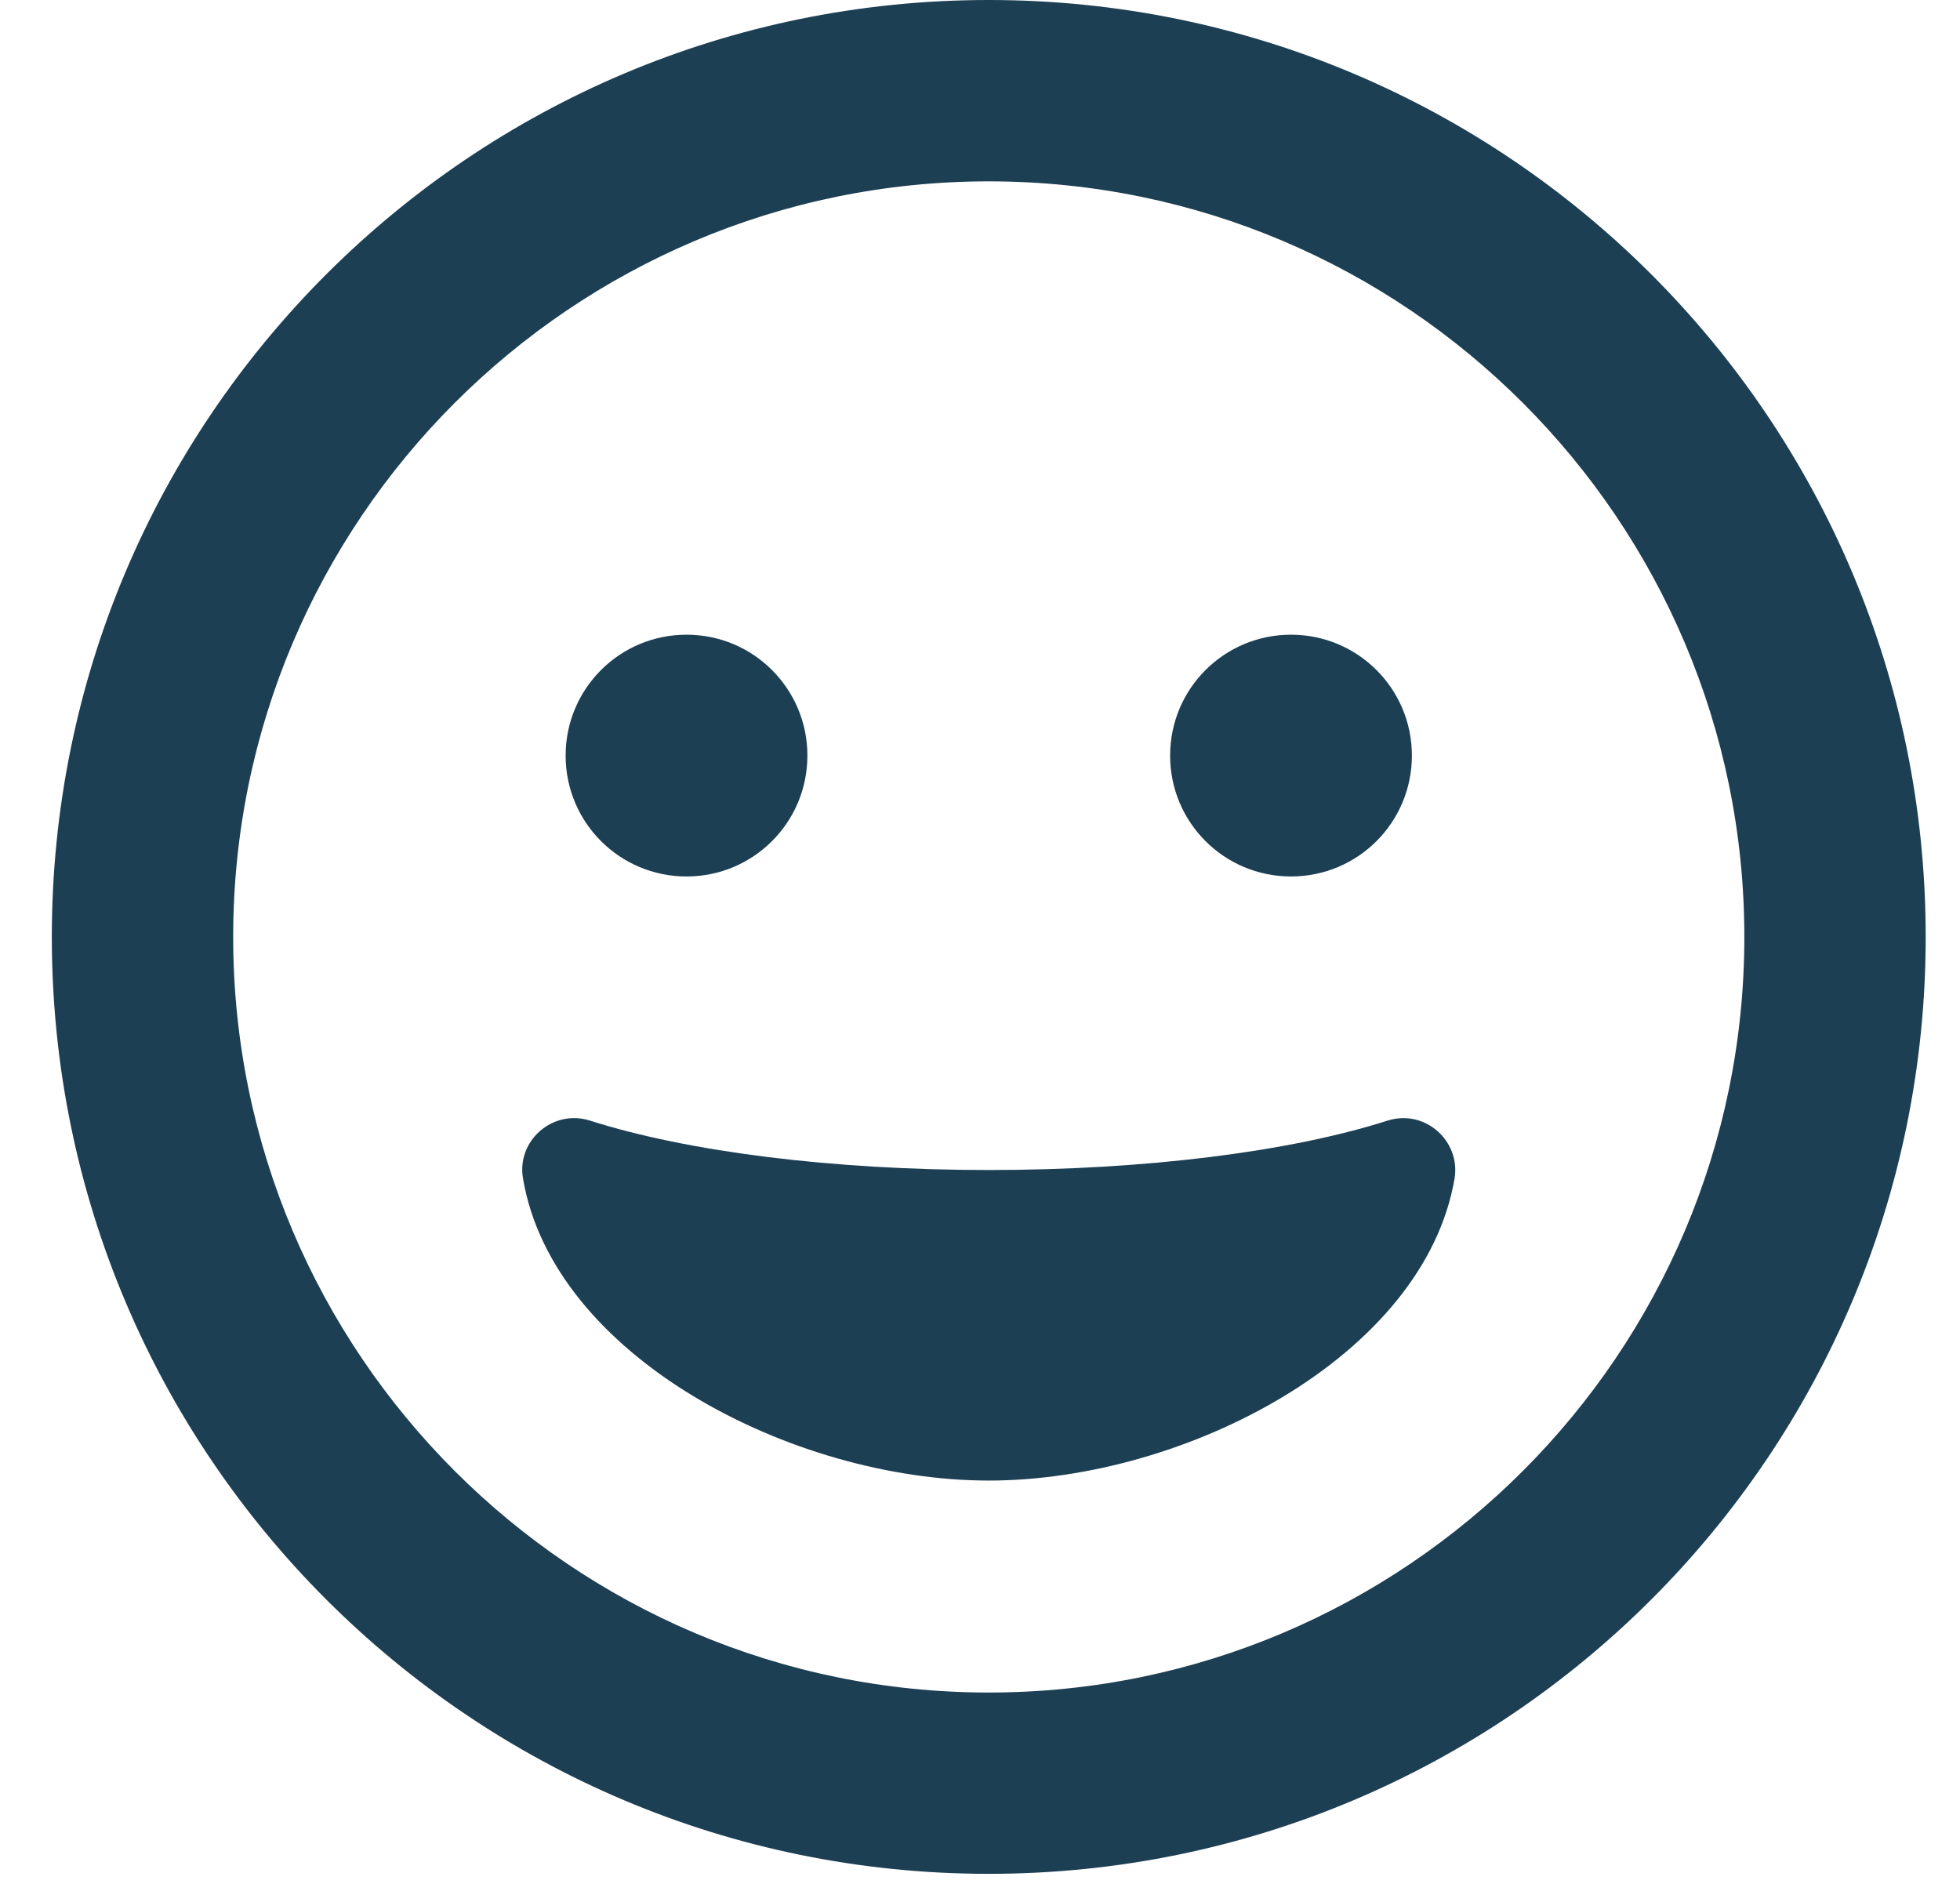
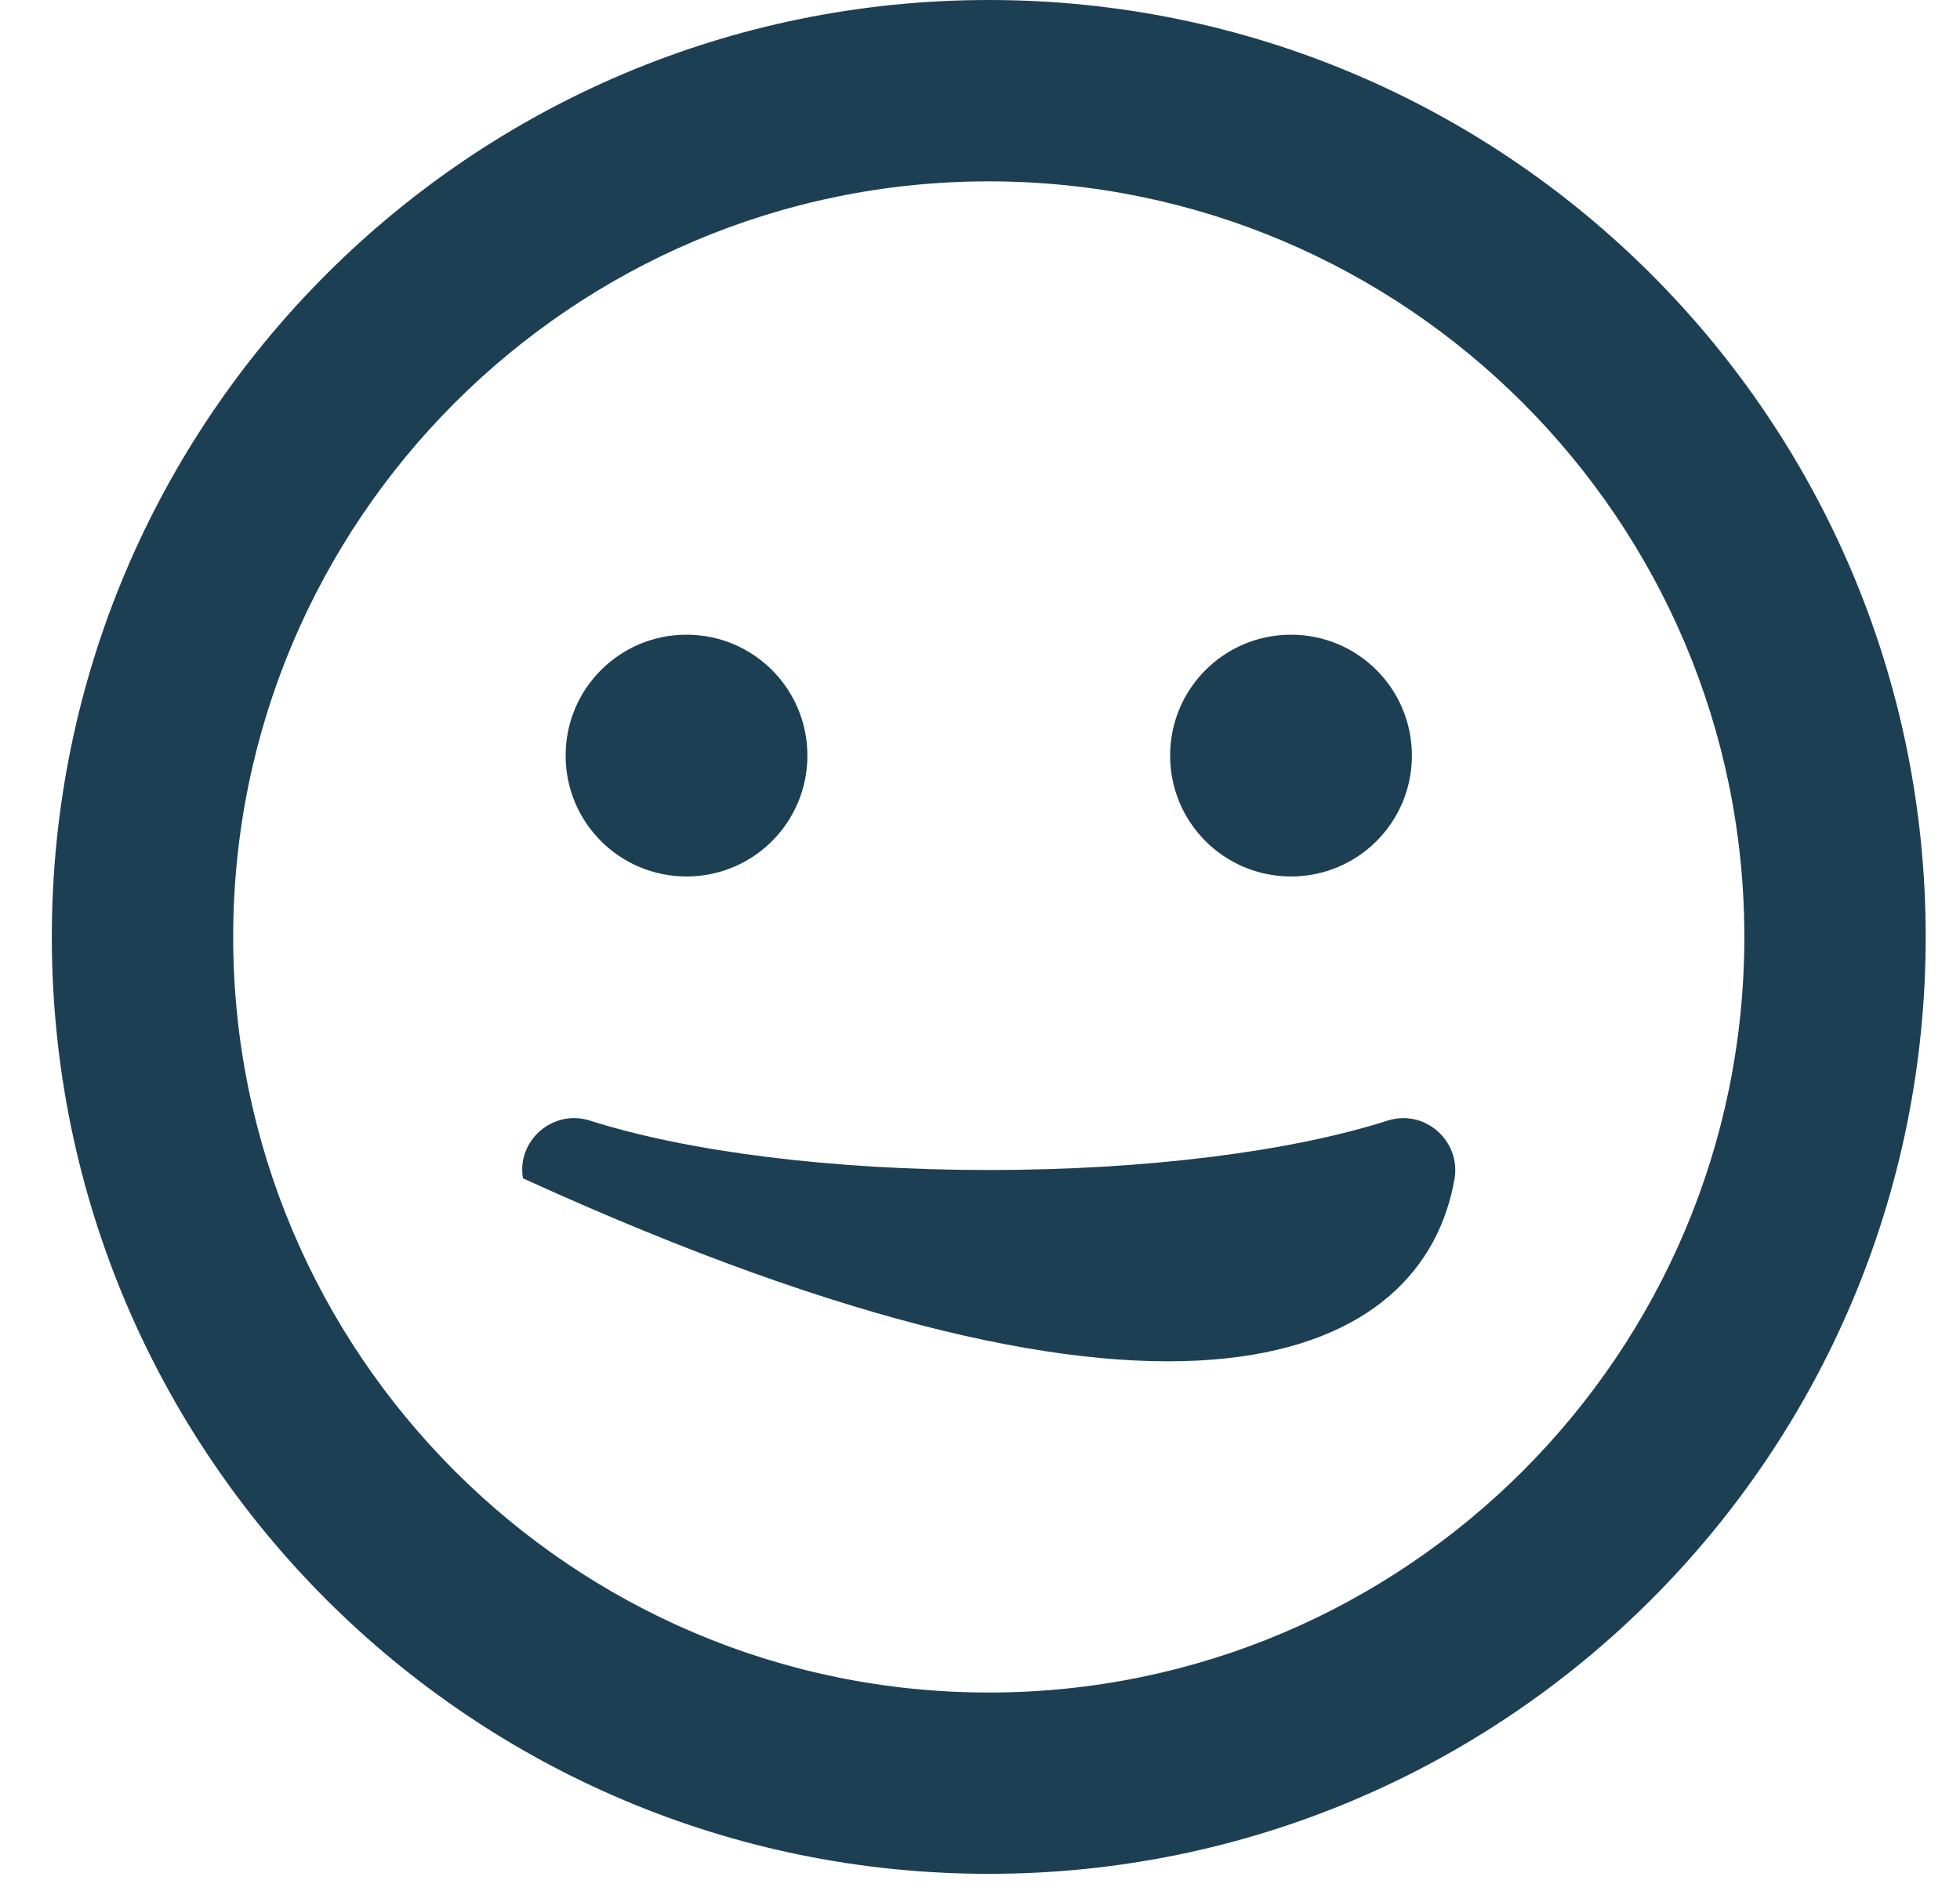
<svg xmlns="http://www.w3.org/2000/svg" width="34" height="33" viewBox="0 0 34 33" fill="none">
-   <path d="M17.152 0C8.174 0 0.899 7.274 0.899 16.253C0.899 25.231 8.174 32.505 17.152 32.505C26.131 32.505 33.405 25.231 33.405 16.253C33.405 7.274 26.131 0 17.152 0ZM17.152 29.36C9.924 29.36 4.045 23.481 4.045 16.253C4.045 9.024 9.924 3.146 17.152 3.146C24.381 3.146 30.259 9.024 30.259 16.253C30.259 23.481 24.381 29.36 17.152 29.36ZM24.073 19.438C22.375 19.982 19.852 20.296 17.152 20.296C14.452 20.296 11.935 19.982 10.232 19.438C9.583 19.235 8.96 19.792 9.072 20.44C9.589 23.527 13.744 25.683 17.152 25.683C20.56 25.683 24.708 23.527 25.233 20.44C25.337 19.798 24.728 19.235 24.073 19.438ZM11.909 15.204C13.069 15.204 14.006 14.267 14.006 13.107C14.006 11.947 13.069 11.01 11.909 11.01C10.749 11.01 9.812 11.947 9.812 13.107C9.812 14.267 10.749 15.204 11.909 15.204ZM22.395 15.204C23.555 15.204 24.492 14.267 24.492 13.107C24.492 11.947 23.555 11.01 22.395 11.01C21.235 11.01 20.298 11.947 20.298 13.107C20.298 14.267 21.235 15.204 22.395 15.204Z" fill="#1D3F54" />
+   <path d="M17.152 0C8.174 0 0.899 7.274 0.899 16.253C0.899 25.231 8.174 32.505 17.152 32.505C26.131 32.505 33.405 25.231 33.405 16.253C33.405 7.274 26.131 0 17.152 0ZM17.152 29.36C9.924 29.36 4.045 23.481 4.045 16.253C4.045 9.024 9.924 3.146 17.152 3.146C24.381 3.146 30.259 9.024 30.259 16.253C30.259 23.481 24.381 29.36 17.152 29.36ZM24.073 19.438C22.375 19.982 19.852 20.296 17.152 20.296C14.452 20.296 11.935 19.982 10.232 19.438C9.583 19.235 8.96 19.792 9.072 20.44C20.56 25.683 24.708 23.527 25.233 20.44C25.337 19.798 24.728 19.235 24.073 19.438ZM11.909 15.204C13.069 15.204 14.006 14.267 14.006 13.107C14.006 11.947 13.069 11.01 11.909 11.01C10.749 11.01 9.812 11.947 9.812 13.107C9.812 14.267 10.749 15.204 11.909 15.204ZM22.395 15.204C23.555 15.204 24.492 14.267 24.492 13.107C24.492 11.947 23.555 11.01 22.395 11.01C21.235 11.01 20.298 11.947 20.298 13.107C20.298 14.267 21.235 15.204 22.395 15.204Z" fill="#1D3F54" />
</svg>